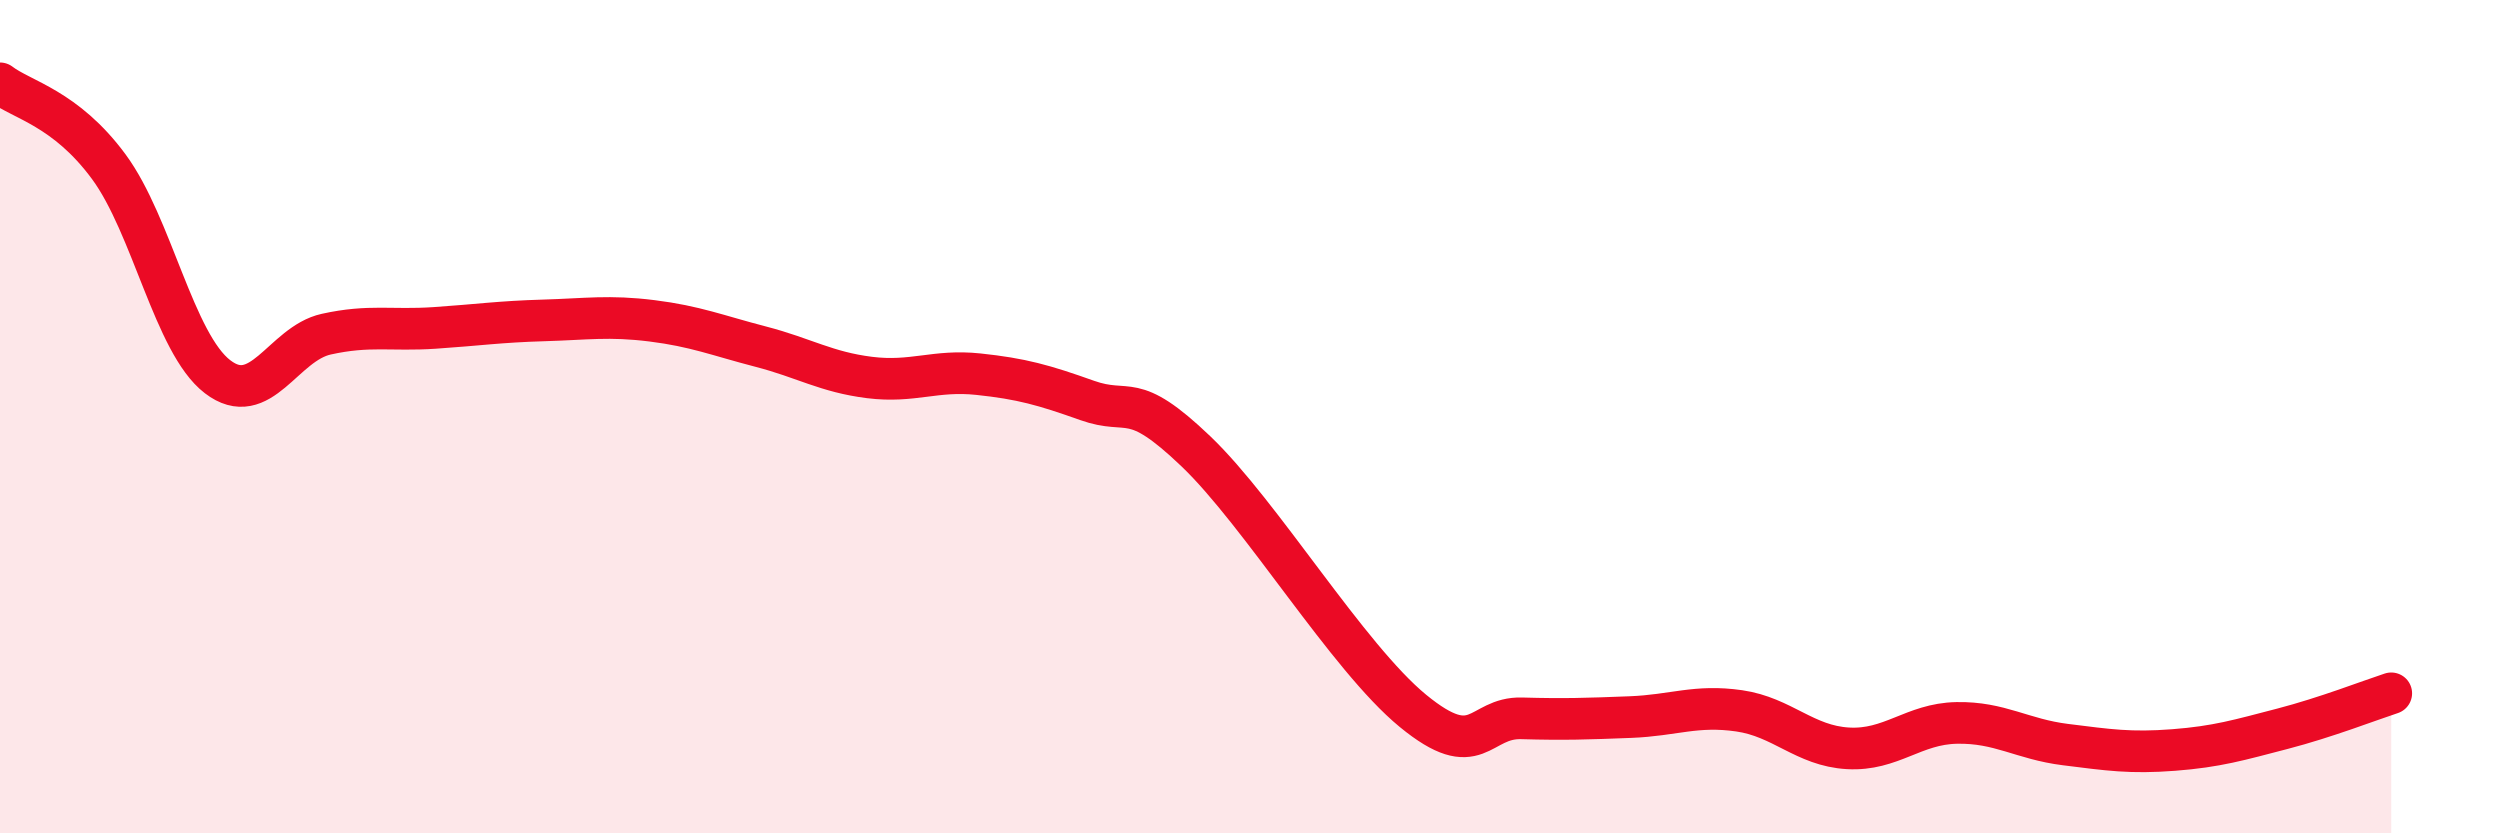
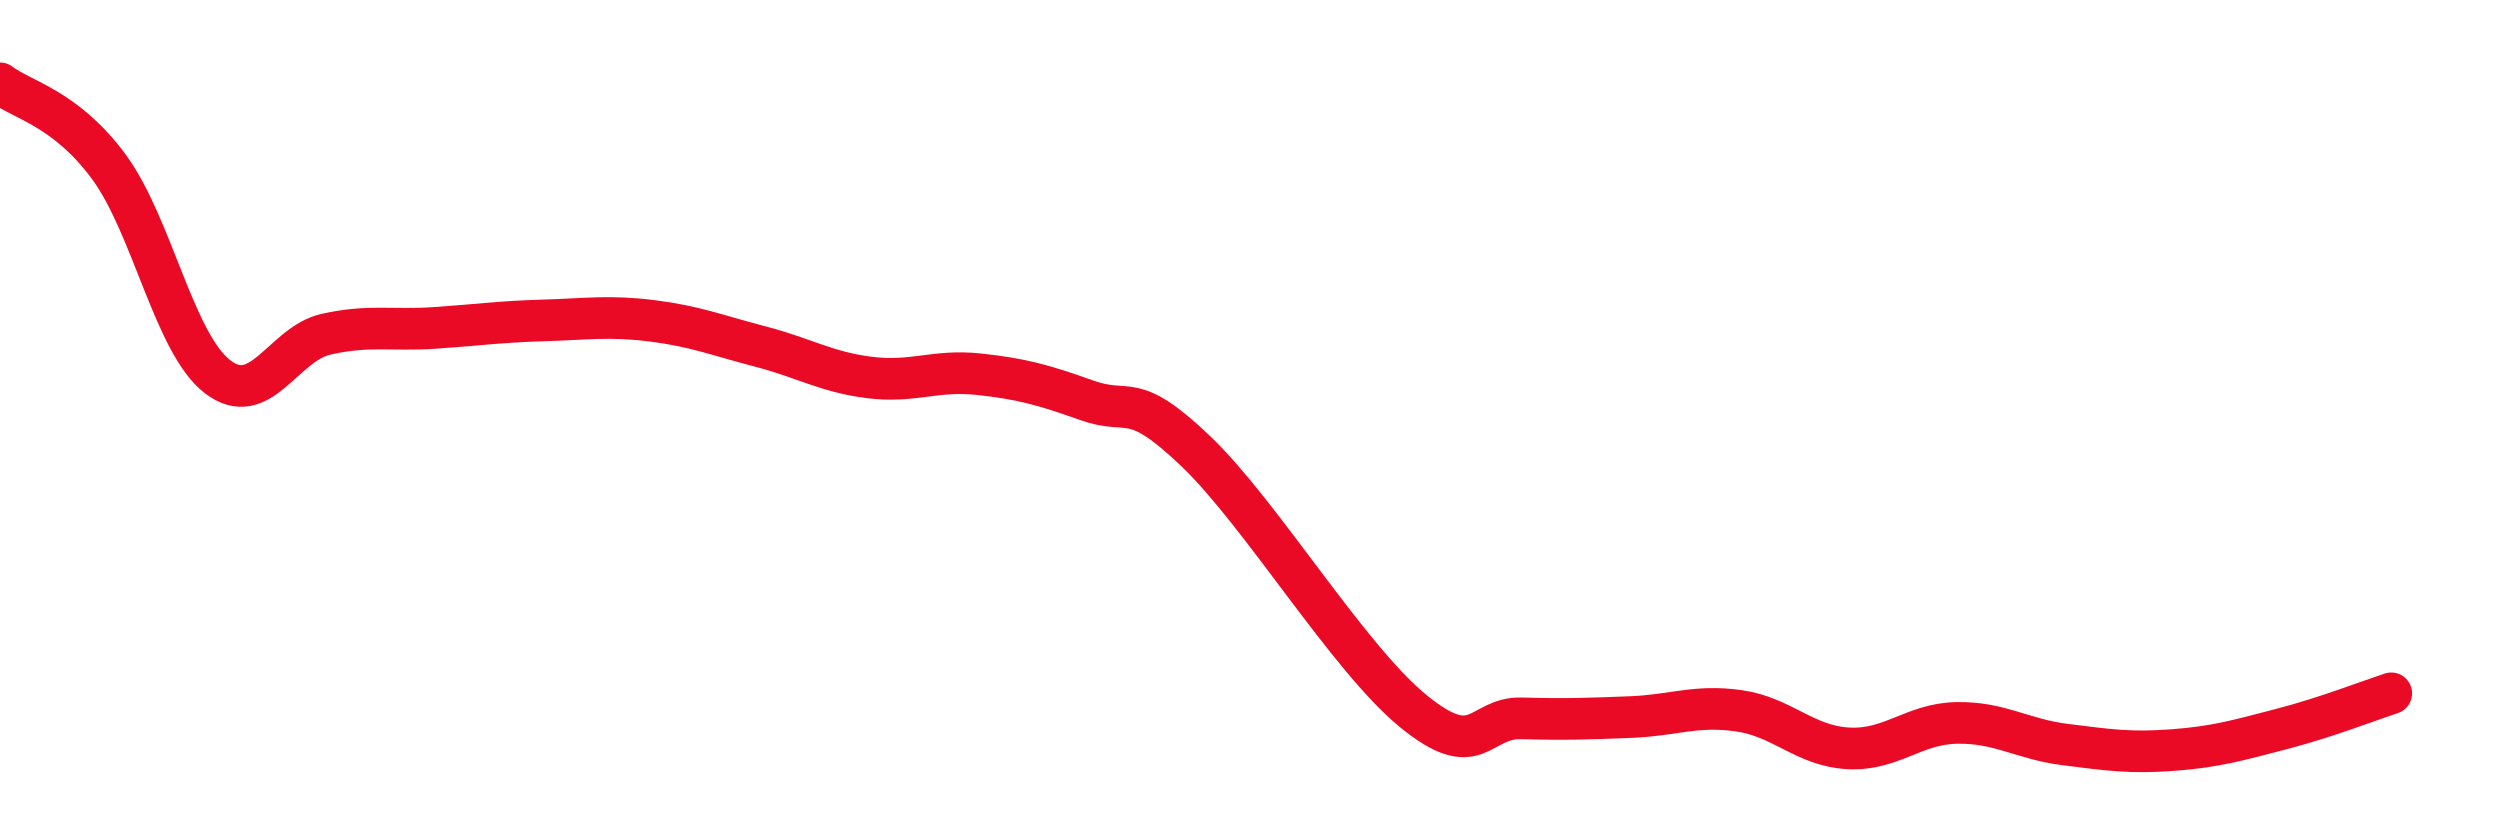
<svg xmlns="http://www.w3.org/2000/svg" width="60" height="20" viewBox="0 0 60 20">
-   <path d="M 0,2 C 0.52,2.4 1.57,2.59 2.61,4 C 3.65,5.41 4.18,8.24 5.22,9.04 C 6.26,9.84 6.79,8.25 7.83,8.02 C 8.87,7.79 9.39,7.94 10.43,7.87 C 11.47,7.8 12,7.72 13.04,7.69 C 14.08,7.66 14.61,7.57 15.65,7.7 C 16.69,7.83 17.22,8.05 18.26,8.32 C 19.3,8.59 19.83,8.93 20.87,9.06 C 21.91,9.19 22.44,8.87 23.48,8.98 C 24.52,9.09 25.05,9.24 26.09,9.61 C 27.13,9.98 27.14,9.34 28.7,10.83 C 30.26,12.32 32.35,15.78 33.91,17.06 C 35.47,18.34 35.48,17.21 36.52,17.24 C 37.56,17.27 38.09,17.25 39.13,17.21 C 40.17,17.17 40.7,16.91 41.74,17.06 C 42.78,17.21 43.31,17.9 44.35,17.96 C 45.39,18.02 45.92,17.37 46.96,17.35 C 48,17.33 48.53,17.74 49.57,17.87 C 50.61,18 51.13,18.08 52.17,18 C 53.21,17.92 53.74,17.76 54.78,17.49 C 55.82,17.22 56.87,16.81 57.39,16.64L57.39 20L0 20Z" fill="#EB0A25" opacity="0.1" stroke-linecap="round" stroke-linejoin="round" />
  <path d="M 0,2 C 0.52,2.4 1.57,2.59 2.61,4 C 3.65,5.41 4.18,8.24 5.22,9.04 C 6.26,9.84 6.79,8.25 7.83,8.02 C 8.87,7.79 9.39,7.94 10.43,7.87 C 11.47,7.8 12,7.72 13.04,7.69 C 14.08,7.66 14.61,7.57 15.65,7.7 C 16.69,7.83 17.22,8.05 18.26,8.32 C 19.3,8.59 19.83,8.93 20.87,9.06 C 21.91,9.19 22.44,8.87 23.48,8.98 C 24.52,9.09 25.05,9.24 26.09,9.61 C 27.13,9.98 27.14,9.34 28.7,10.83 C 30.26,12.32 32.35,15.78 33.91,17.06 C 35.47,18.34 35.48,17.21 36.52,17.24 C 37.56,17.27 38.09,17.25 39.13,17.21 C 40.17,17.17 40.7,16.91 41.74,17.06 C 42.78,17.21 43.31,17.9 44.35,17.96 C 45.39,18.02 45.92,17.37 46.96,17.35 C 48,17.33 48.53,17.74 49.57,17.87 C 50.61,18 51.13,18.08 52.17,18 C 53.21,17.92 53.74,17.76 54.78,17.49 C 55.82,17.22 56.87,16.81 57.39,16.64" stroke="#EB0A25" stroke-width="1" fill="none" stroke-linecap="round" stroke-linejoin="round" />
</svg>